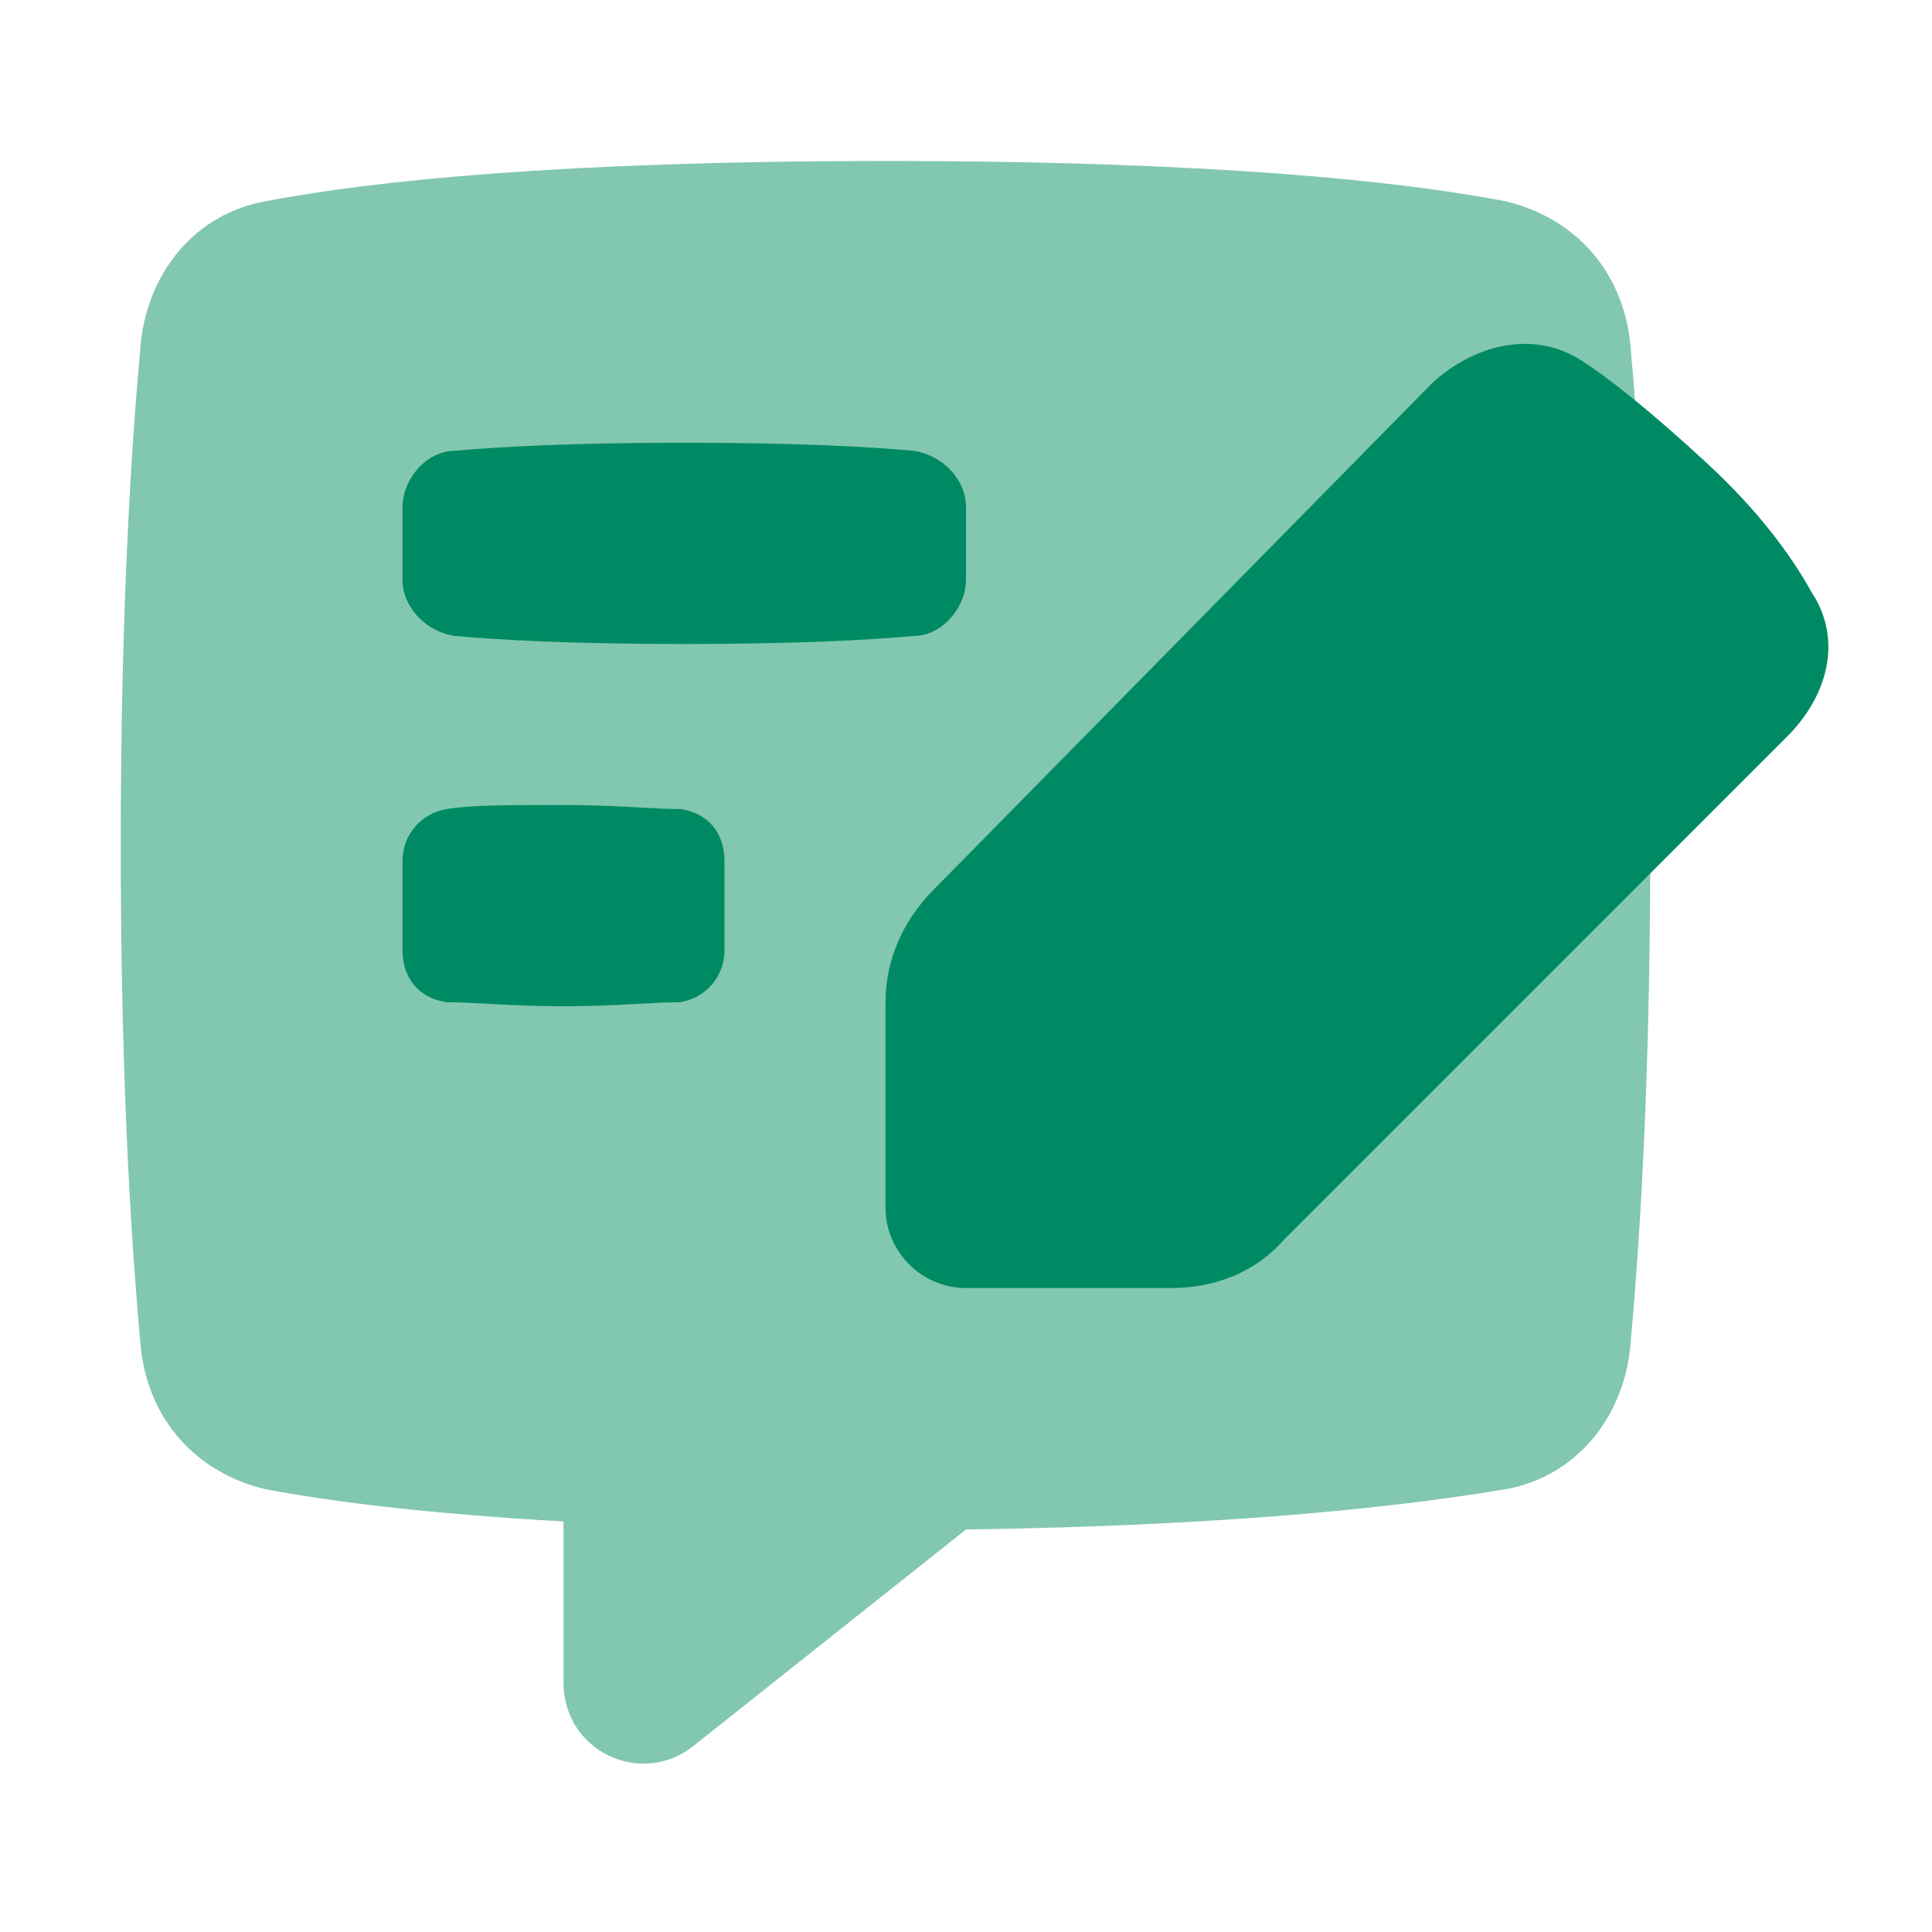
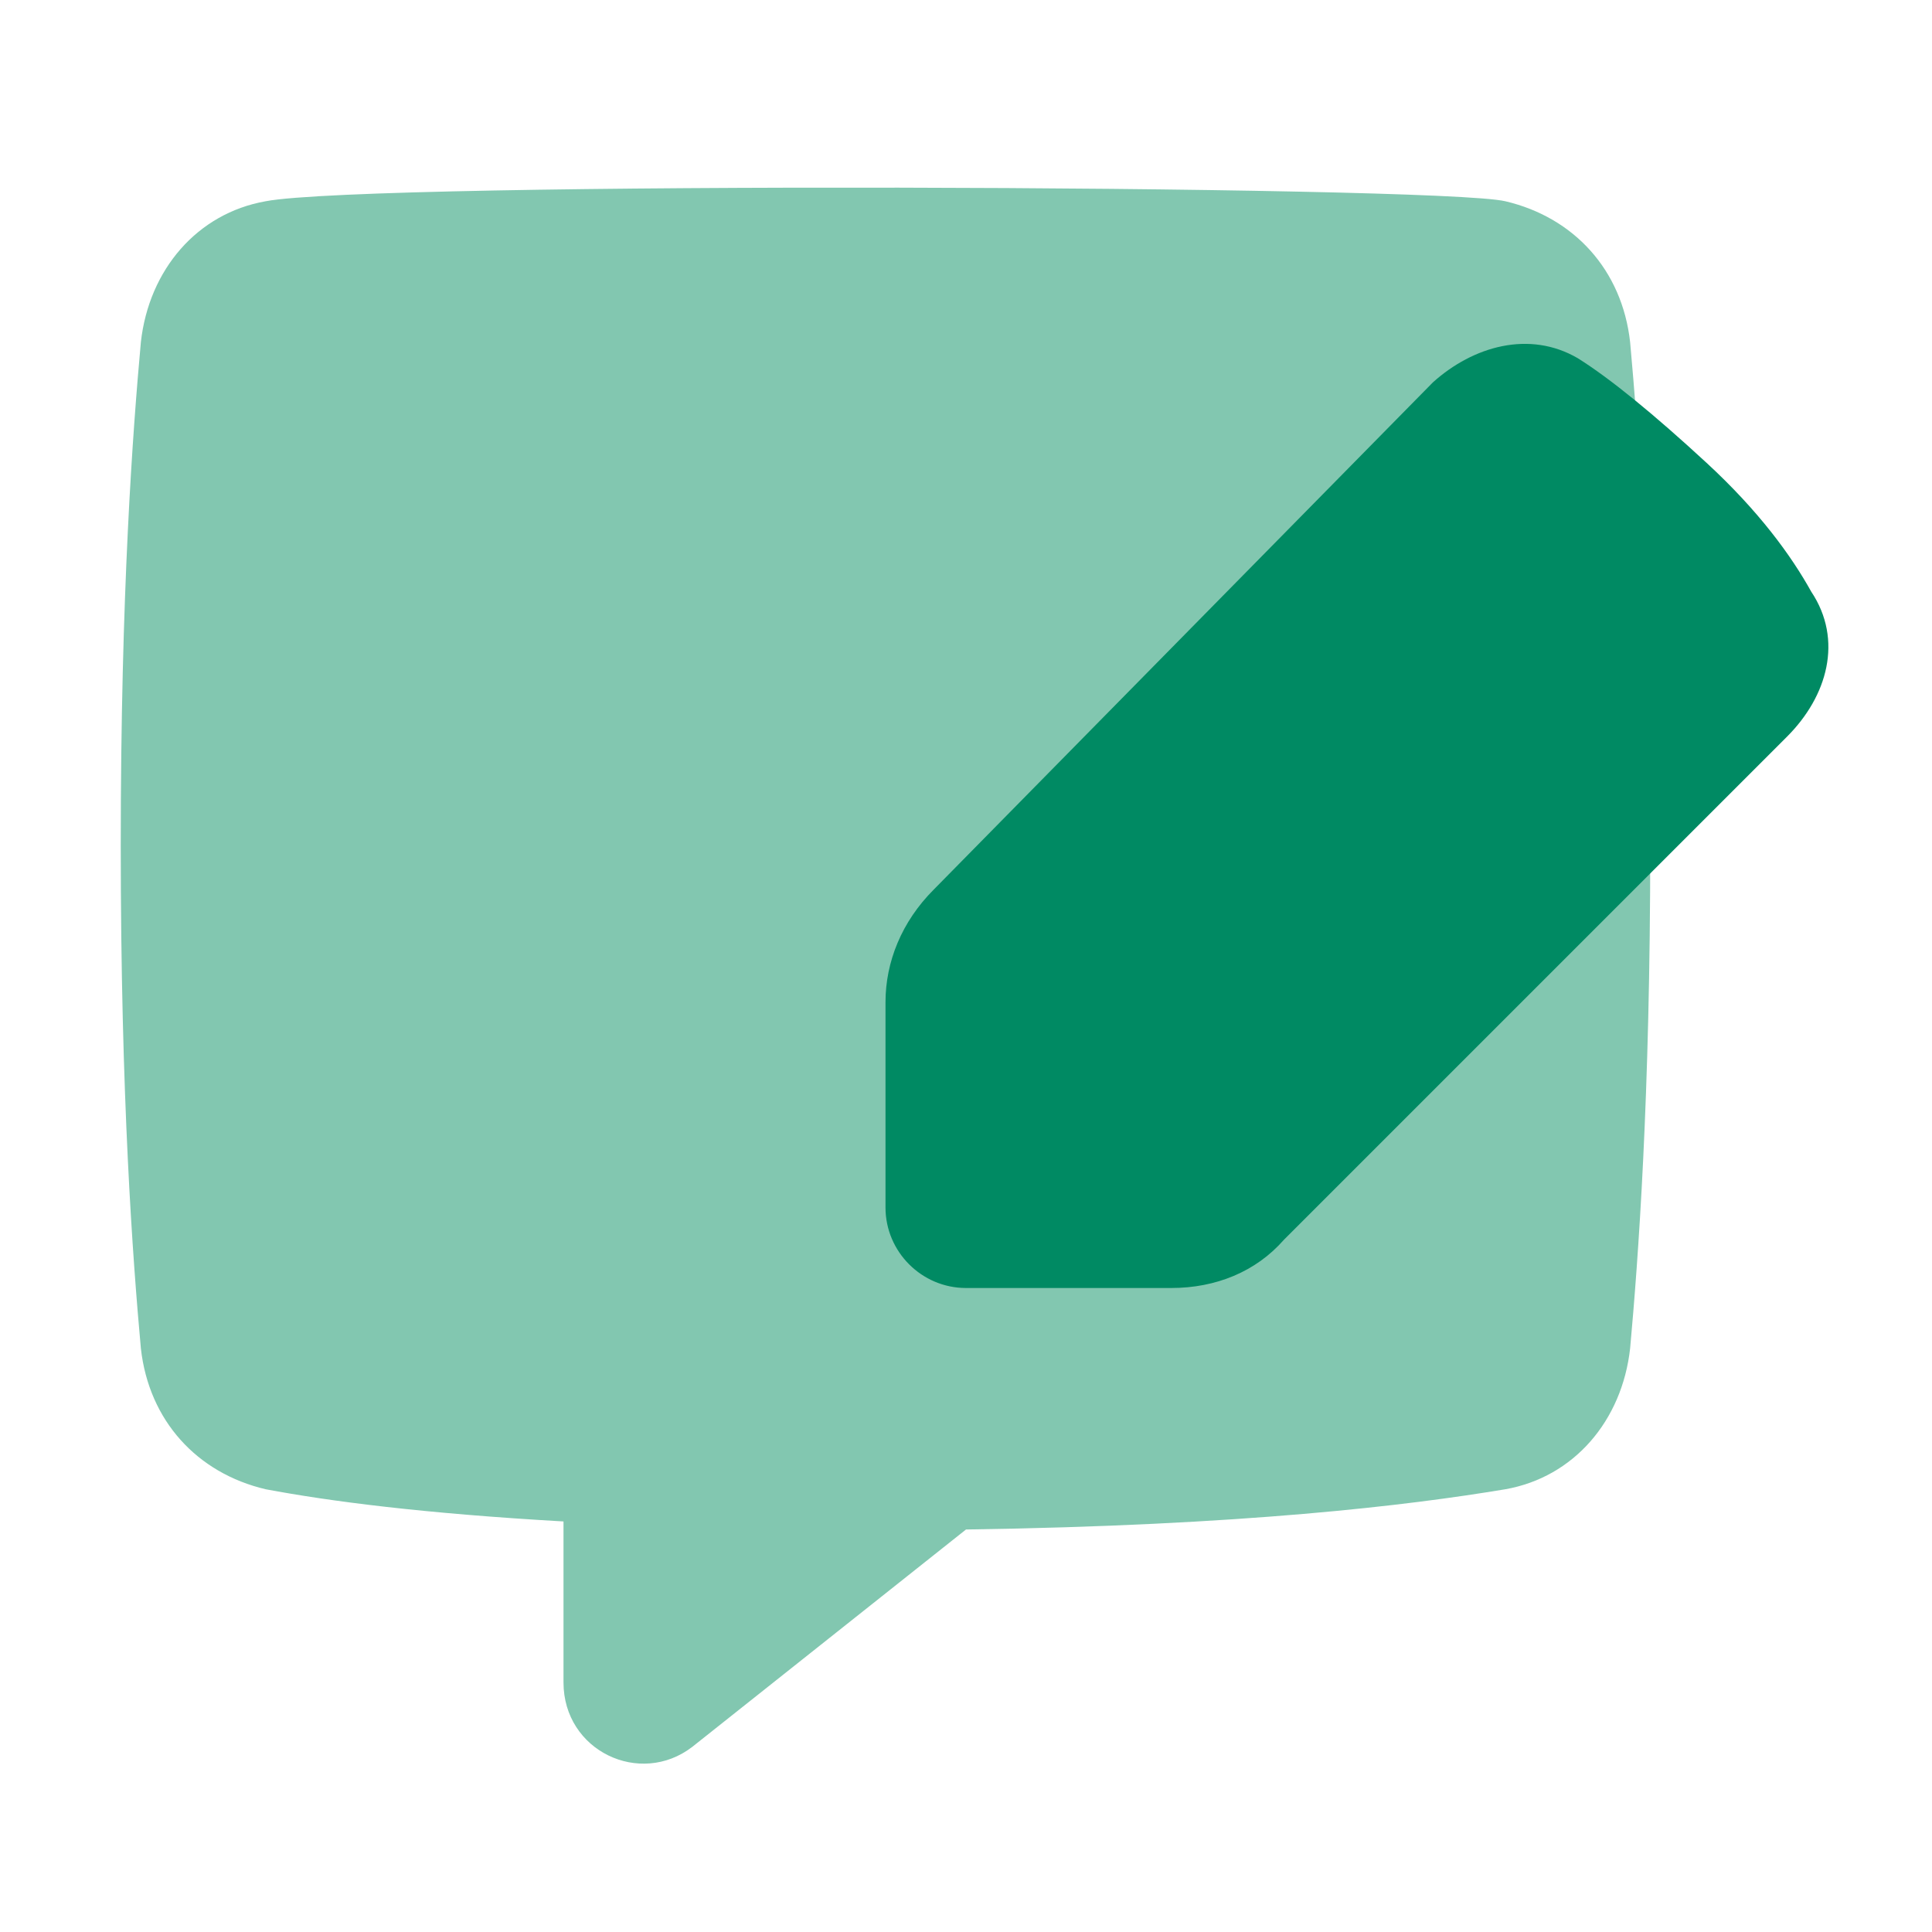
<svg xmlns="http://www.w3.org/2000/svg" version="1.1" id="Calque_1" x="0px" y="0px" viewBox="0 0 48 48" style="enable-background:new 0 0 48 48;" xml:space="preserve">
  <style type="text/css">
	.st0{fill-rule:evenodd;clip-rule:evenodd;fill:#82C7B0;}
	.st1{fill:#008A63;}
</style>
  <g transform="matrix(1,0,0,1,0,0)">
-     <path class="st0" d="M6.6,5C4.9,5.3,3.7,6.7,3.5,8.5C3.3,10.7,3,14.7,3,21s0.3,10.3,0.5,12.5c0.2,1.8,1.4,3.1,3.1,3.5   c1.6,0.3,3.9,0.6,7.4,0.8v4c0,1.7,1.9,2.6,3.2,1.6L24,38c6.9-0.1,11-0.6,13.4-1c1.7-0.3,2.9-1.7,3.1-3.5C40.7,31.3,41,27.3,41,21   s-0.3-10.3-0.5-12.5c-0.2-1.8-1.4-3.1-3.1-3.5C34.8,4.5,30.1,4,22,4S9.2,4.5,6.6,5z" />
+     <path class="st0" d="M6.6,5C4.9,5.3,3.7,6.7,3.5,8.5C3.3,10.7,3,14.7,3,21s0.3,10.3,0.5,12.5c0.2,1.8,1.4,3.1,3.1,3.5   c1.6,0.3,3.9,0.6,7.4,0.8v4c0,1.7,1.9,2.6,3.2,1.6L24,38c6.9-0.1,11-0.6,13.4-1c1.7-0.3,2.9-1.7,3.1-3.5C40.7,31.3,41,27.3,41,21   s-0.3-10.3-0.5-12.5c-0.2-1.8-1.4-3.1-3.1-3.5S9.2,4.5,6.6,5z" />
    <path class="st1" d="M44.4,18.3c1-1,1.4-2.4,0.6-3.6c-0.5-0.9-1.3-2-2.6-3.2s-2.4-2.1-3.2-2.6c-1.2-0.7-2.6-0.3-3.6,0.6L23.2,22.1   c-0.8,0.8-1.2,1.8-1.2,2.8V30c0,1.1,0.9,2,2,2h5.1c1.1,0,2.1-0.4,2.8-1.2L44.4,18.3z" />
-     <path class="st1" d="M10,12.6c0-0.7,0.6-1.4,1.3-1.4c1.1-0.1,2.9-0.2,5.7-0.2s4.6,0.1,5.7,0.2c0.7,0.1,1.3,0.7,1.3,1.4v1.8   c0,0.7-0.6,1.4-1.3,1.4C21.6,15.9,19.8,16,17,16s-4.6-0.1-5.7-0.2c-0.7-0.1-1.3-0.7-1.3-1.4V12.6z" />
-     <path class="st1" d="M10,21.4c0-0.7,0.5-1.2,1.1-1.3c0.6-0.1,1.6-0.1,2.9-0.1s2.2,0.1,2.9,0.1c0.7,0.1,1.1,0.6,1.1,1.3v2.2   c0,0.7-0.5,1.2-1.1,1.3C16.2,24.9,15.3,25,14,25s-2.2-0.1-2.9-0.1c-0.7-0.1-1.1-0.6-1.1-1.3V21.4z" />
  </g>
</svg>